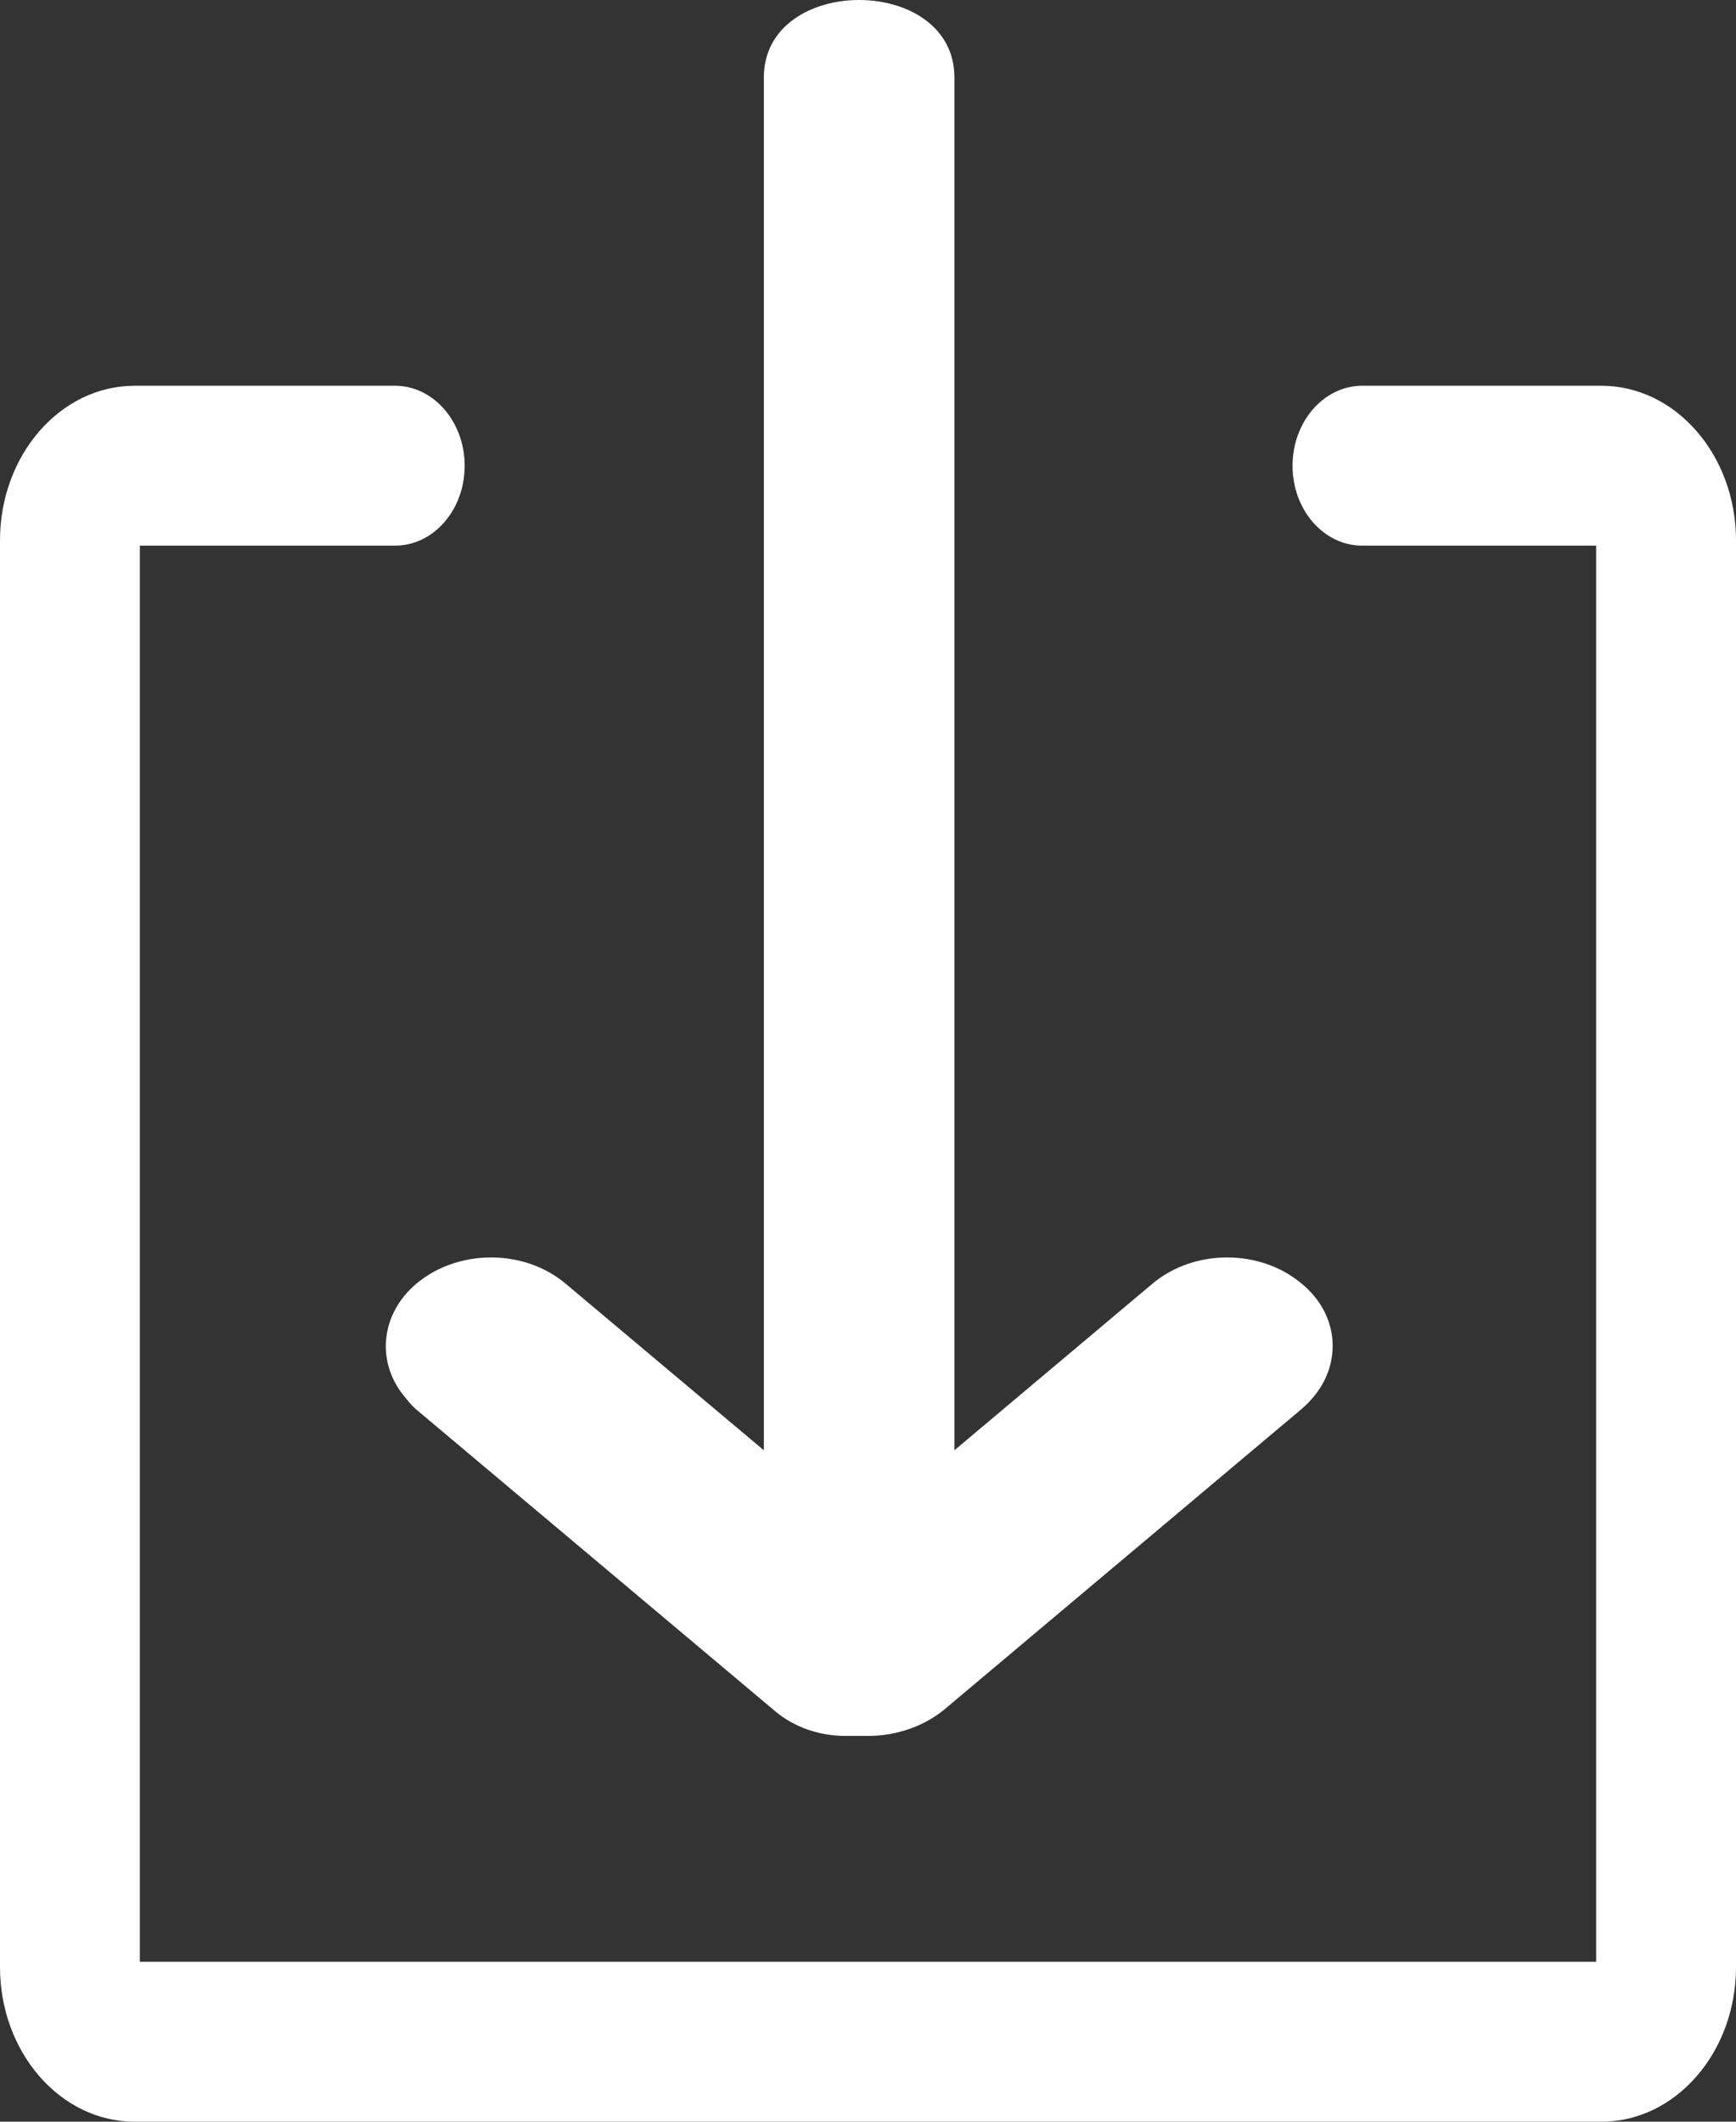
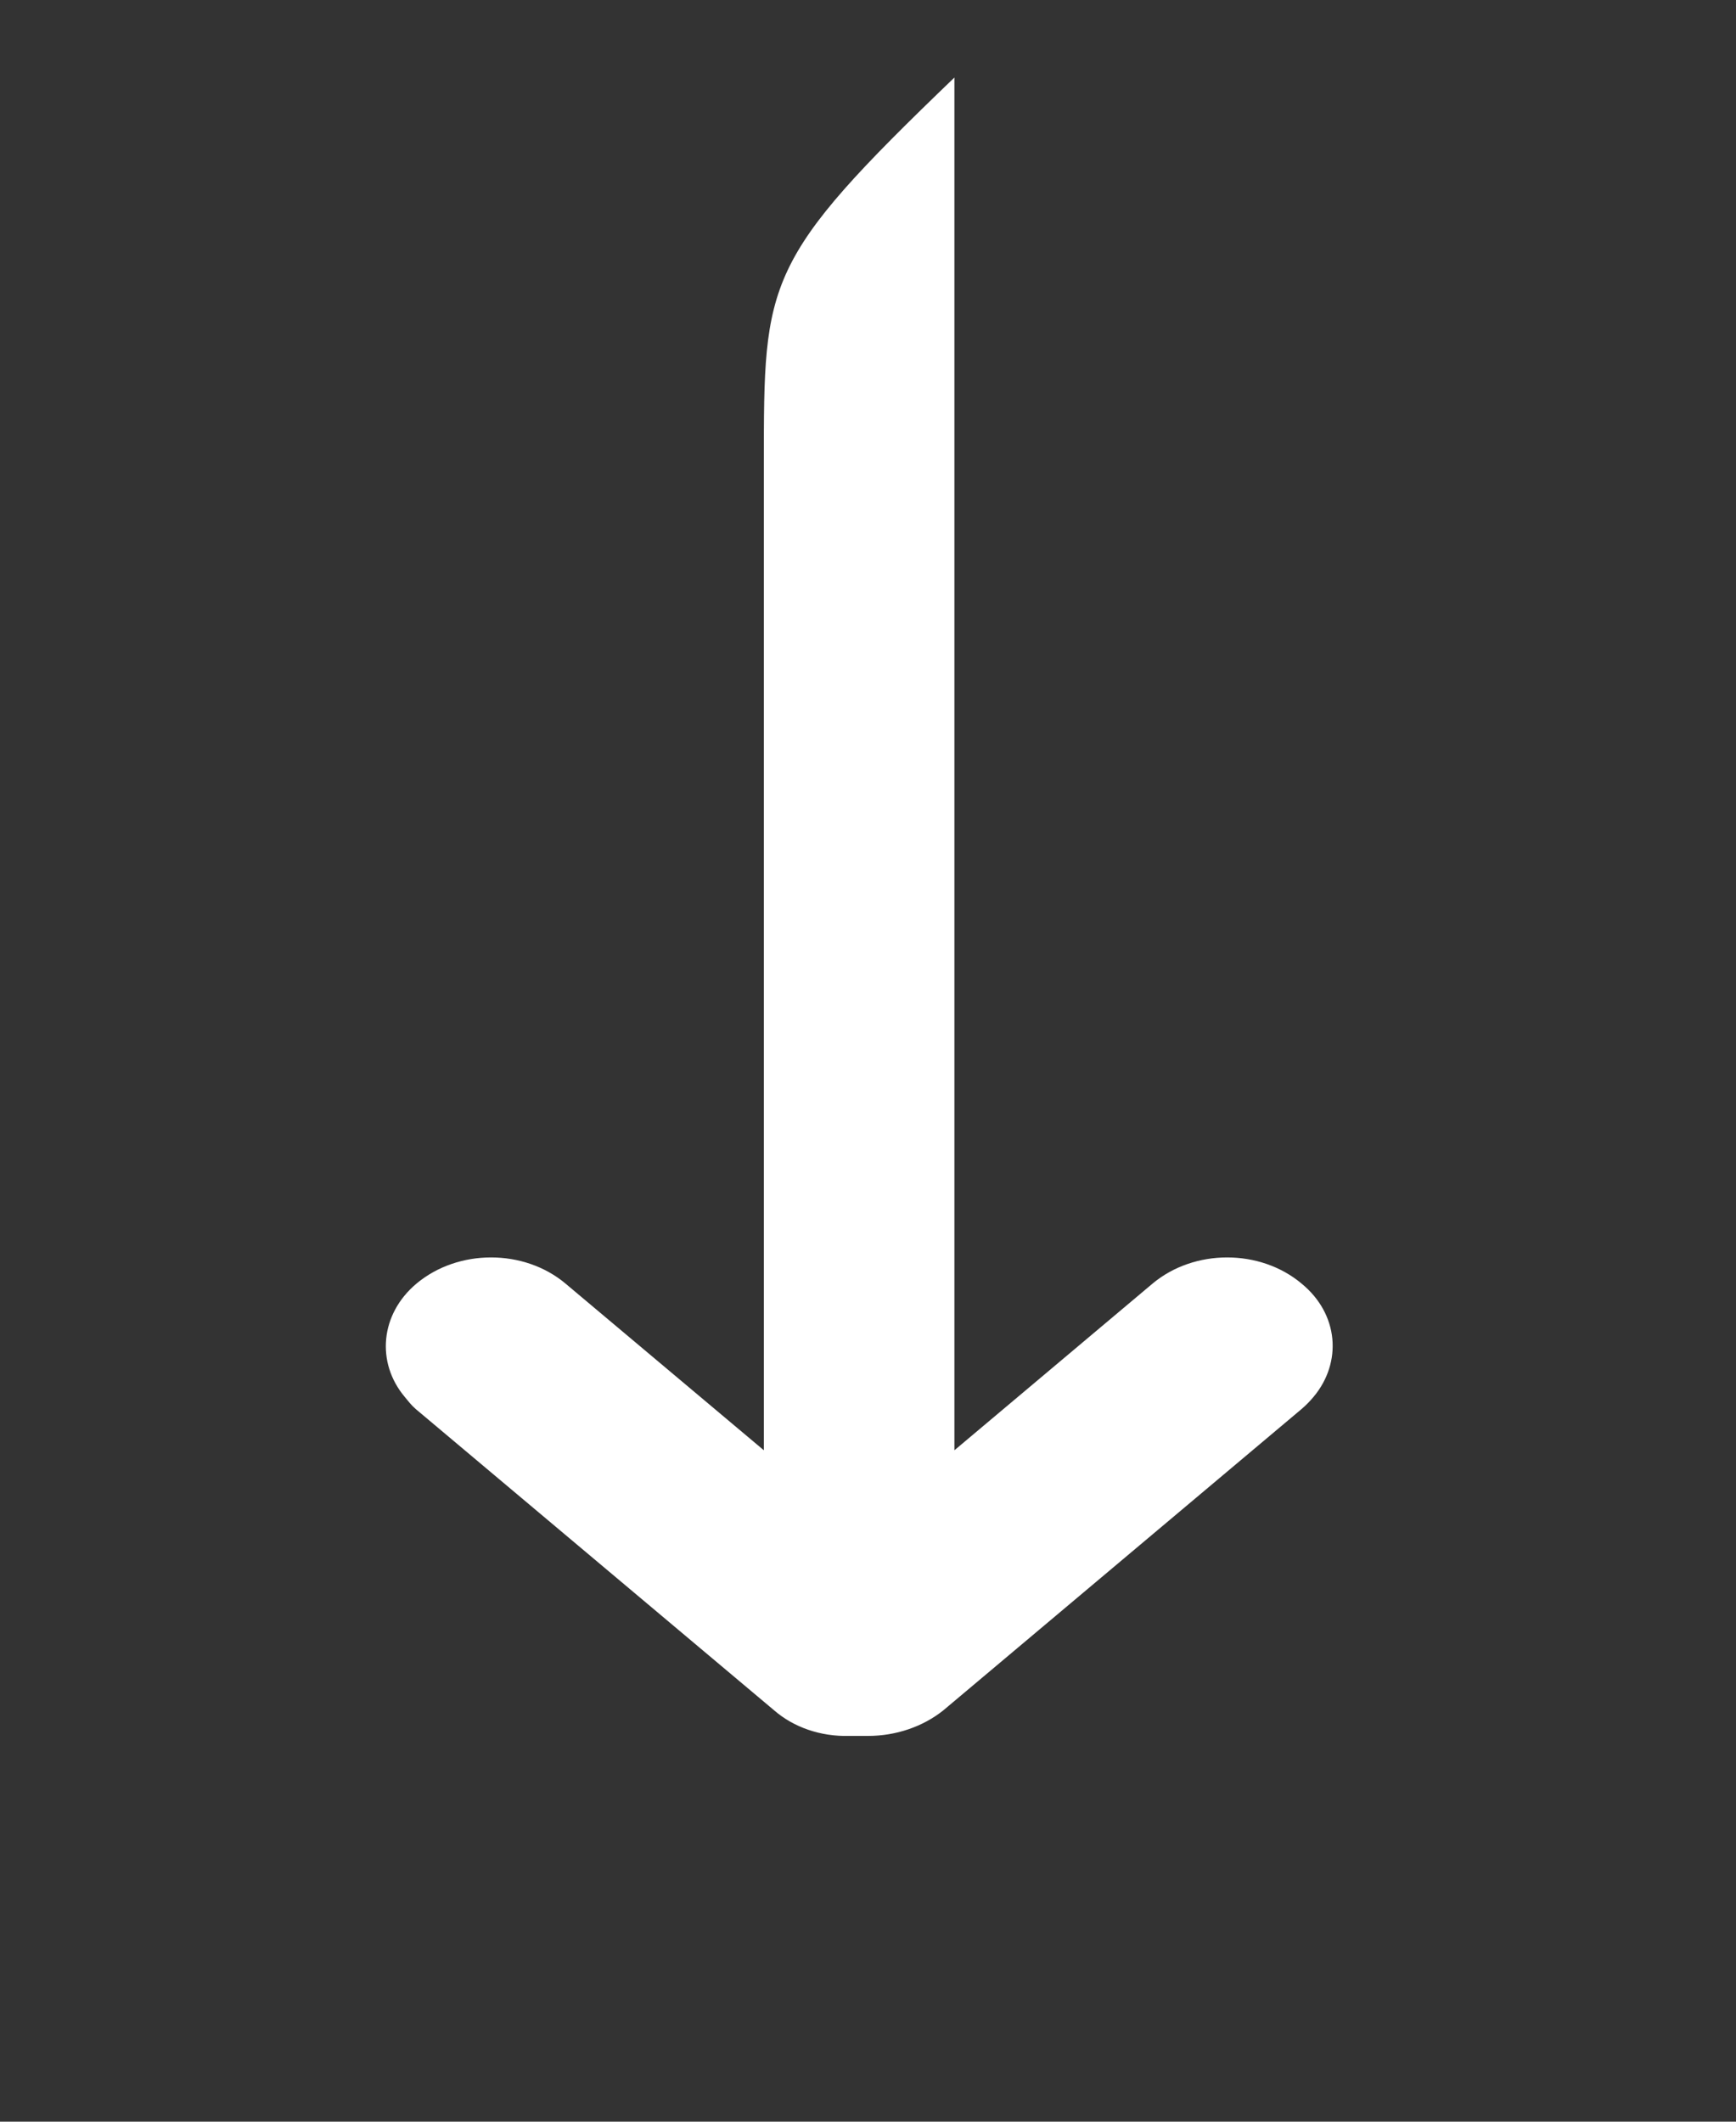
<svg xmlns="http://www.w3.org/2000/svg" width="9" height="11" viewBox="0 0 9 11" fill="none">
  <rect x="0" y="0" width="9" height="11" fill="#333333" stroke="none" />
-   <path d="M8.302 2H7.062C6.863 2 6.701 2.186 6.701 2.415C6.701 2.644 6.863 2.829 7.062 2.829H8.275V10.171H0.725V2.829H2.048C2.247 2.829 2.409 2.644 2.409 2.415C2.409 2.186 2.247 2 2.048 2H0.698C0.313 2 0 2.359 0 2.802V10.198C0 10.641 0.313 11 0.698 11H8.302C8.687 11 9 10.641 9 10.198V2.802C9 2.359 8.687 2 8.302 2Z" fill="white" />
-   <path d="M2.155 7.305L4.013 8.867C4.114 8.955 4.254 9.004 4.403 9C4.421 9 4.434 9 4.452 9C4.469 9 4.482 9 4.5 9C4.645 9 4.785 8.952 4.891 8.867L6.748 7.305C6.77 7.286 6.792 7.264 6.81 7.242C6.959 7.064 6.941 6.813 6.748 6.655C6.533 6.474 6.191 6.474 5.975 6.655L4.948 7.519C4.948 6.721 4.948 5.923 4.948 5.125C4.948 3.615 4.948 2.95 4.948 1.439C4.948 1.092 4.948 0.749 4.948 0.402C4.948 -0.134 3.96 -0.134 3.96 0.402C3.96 1.351 3.96 1.451 3.96 2.4C3.96 3.91 3.96 5.425 3.96 6.935C3.96 7.131 3.96 7.327 3.96 7.519L2.932 6.655C2.717 6.474 2.375 6.474 2.159 6.655C1.971 6.813 1.949 7.064 2.098 7.242C2.116 7.264 2.133 7.286 2.155 7.305Z" fill="white" />
+   <path d="M2.155 7.305L4.013 8.867C4.114 8.955 4.254 9.004 4.403 9C4.421 9 4.434 9 4.452 9C4.469 9 4.482 9 4.5 9C4.645 9 4.785 8.952 4.891 8.867L6.748 7.305C6.77 7.286 6.792 7.264 6.81 7.242C6.959 7.064 6.941 6.813 6.748 6.655C6.533 6.474 6.191 6.474 5.975 6.655L4.948 7.519C4.948 6.721 4.948 5.923 4.948 5.125C4.948 3.615 4.948 2.95 4.948 1.439C4.948 1.092 4.948 0.749 4.948 0.402C3.96 1.351 3.96 1.451 3.96 2.4C3.96 3.91 3.96 5.425 3.96 6.935C3.96 7.131 3.96 7.327 3.96 7.519L2.932 6.655C2.717 6.474 2.375 6.474 2.159 6.655C1.971 6.813 1.949 7.064 2.098 7.242C2.116 7.264 2.133 7.286 2.155 7.305Z" fill="white" />
</svg>